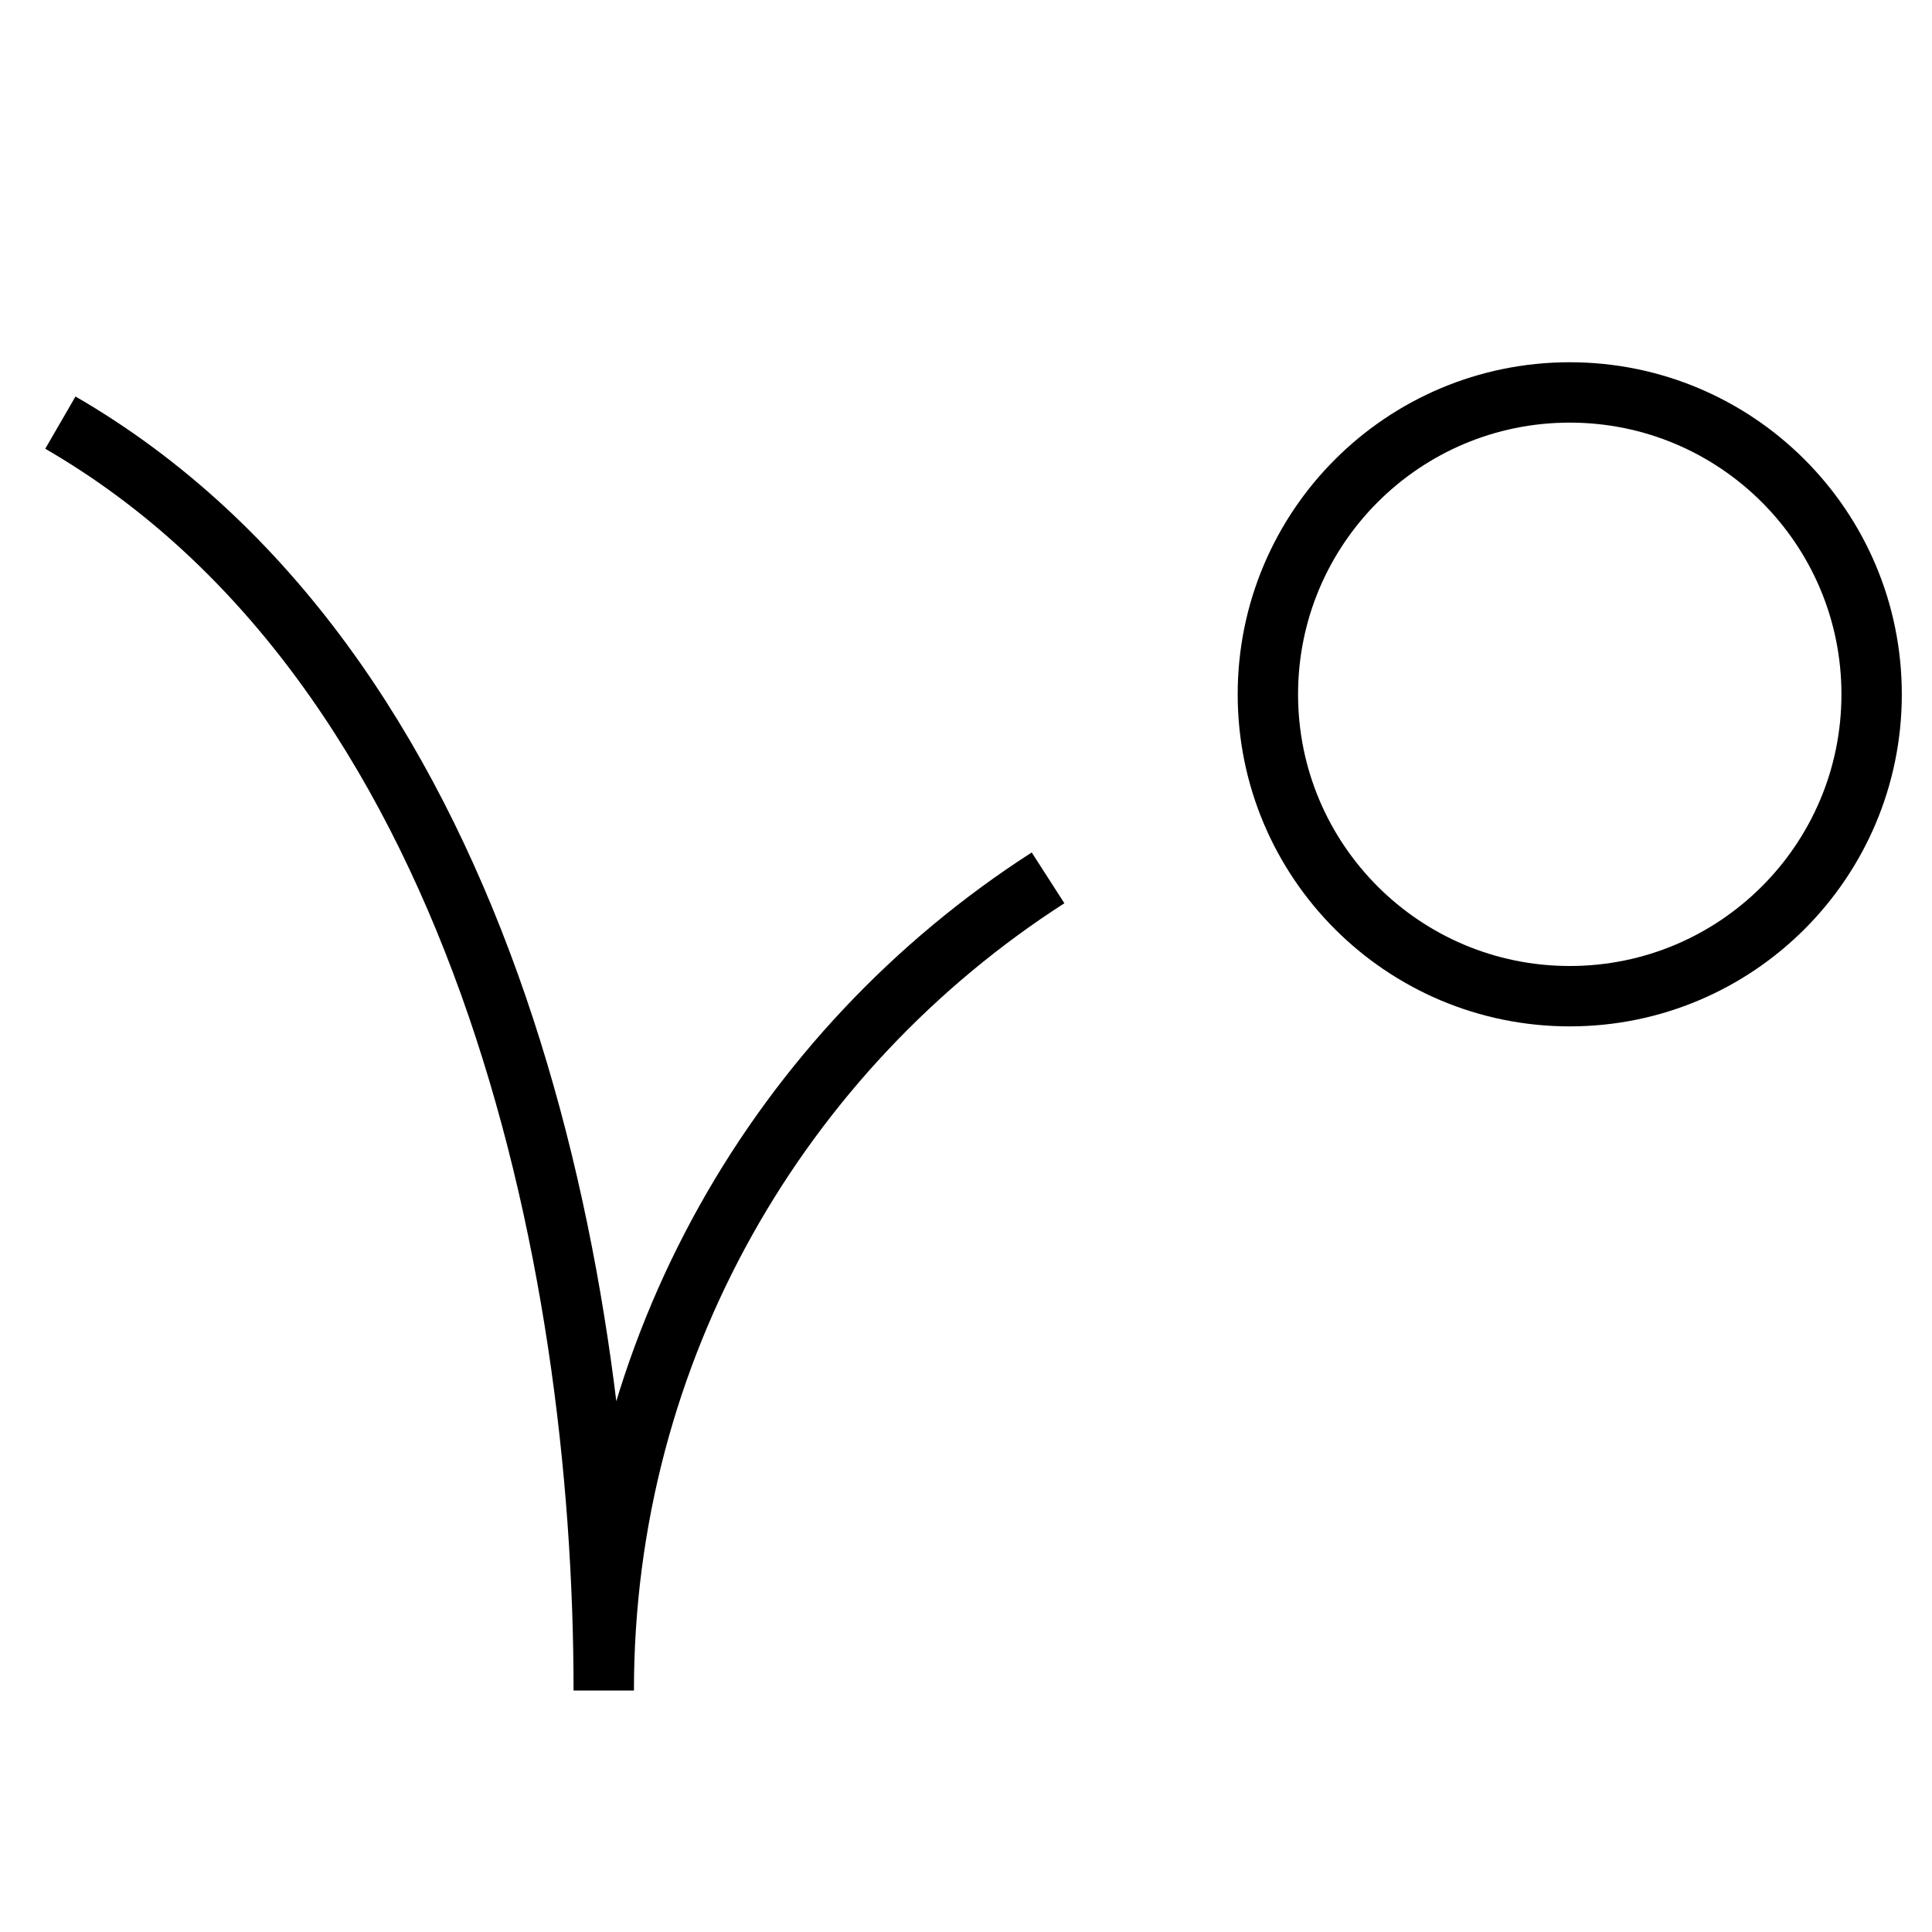
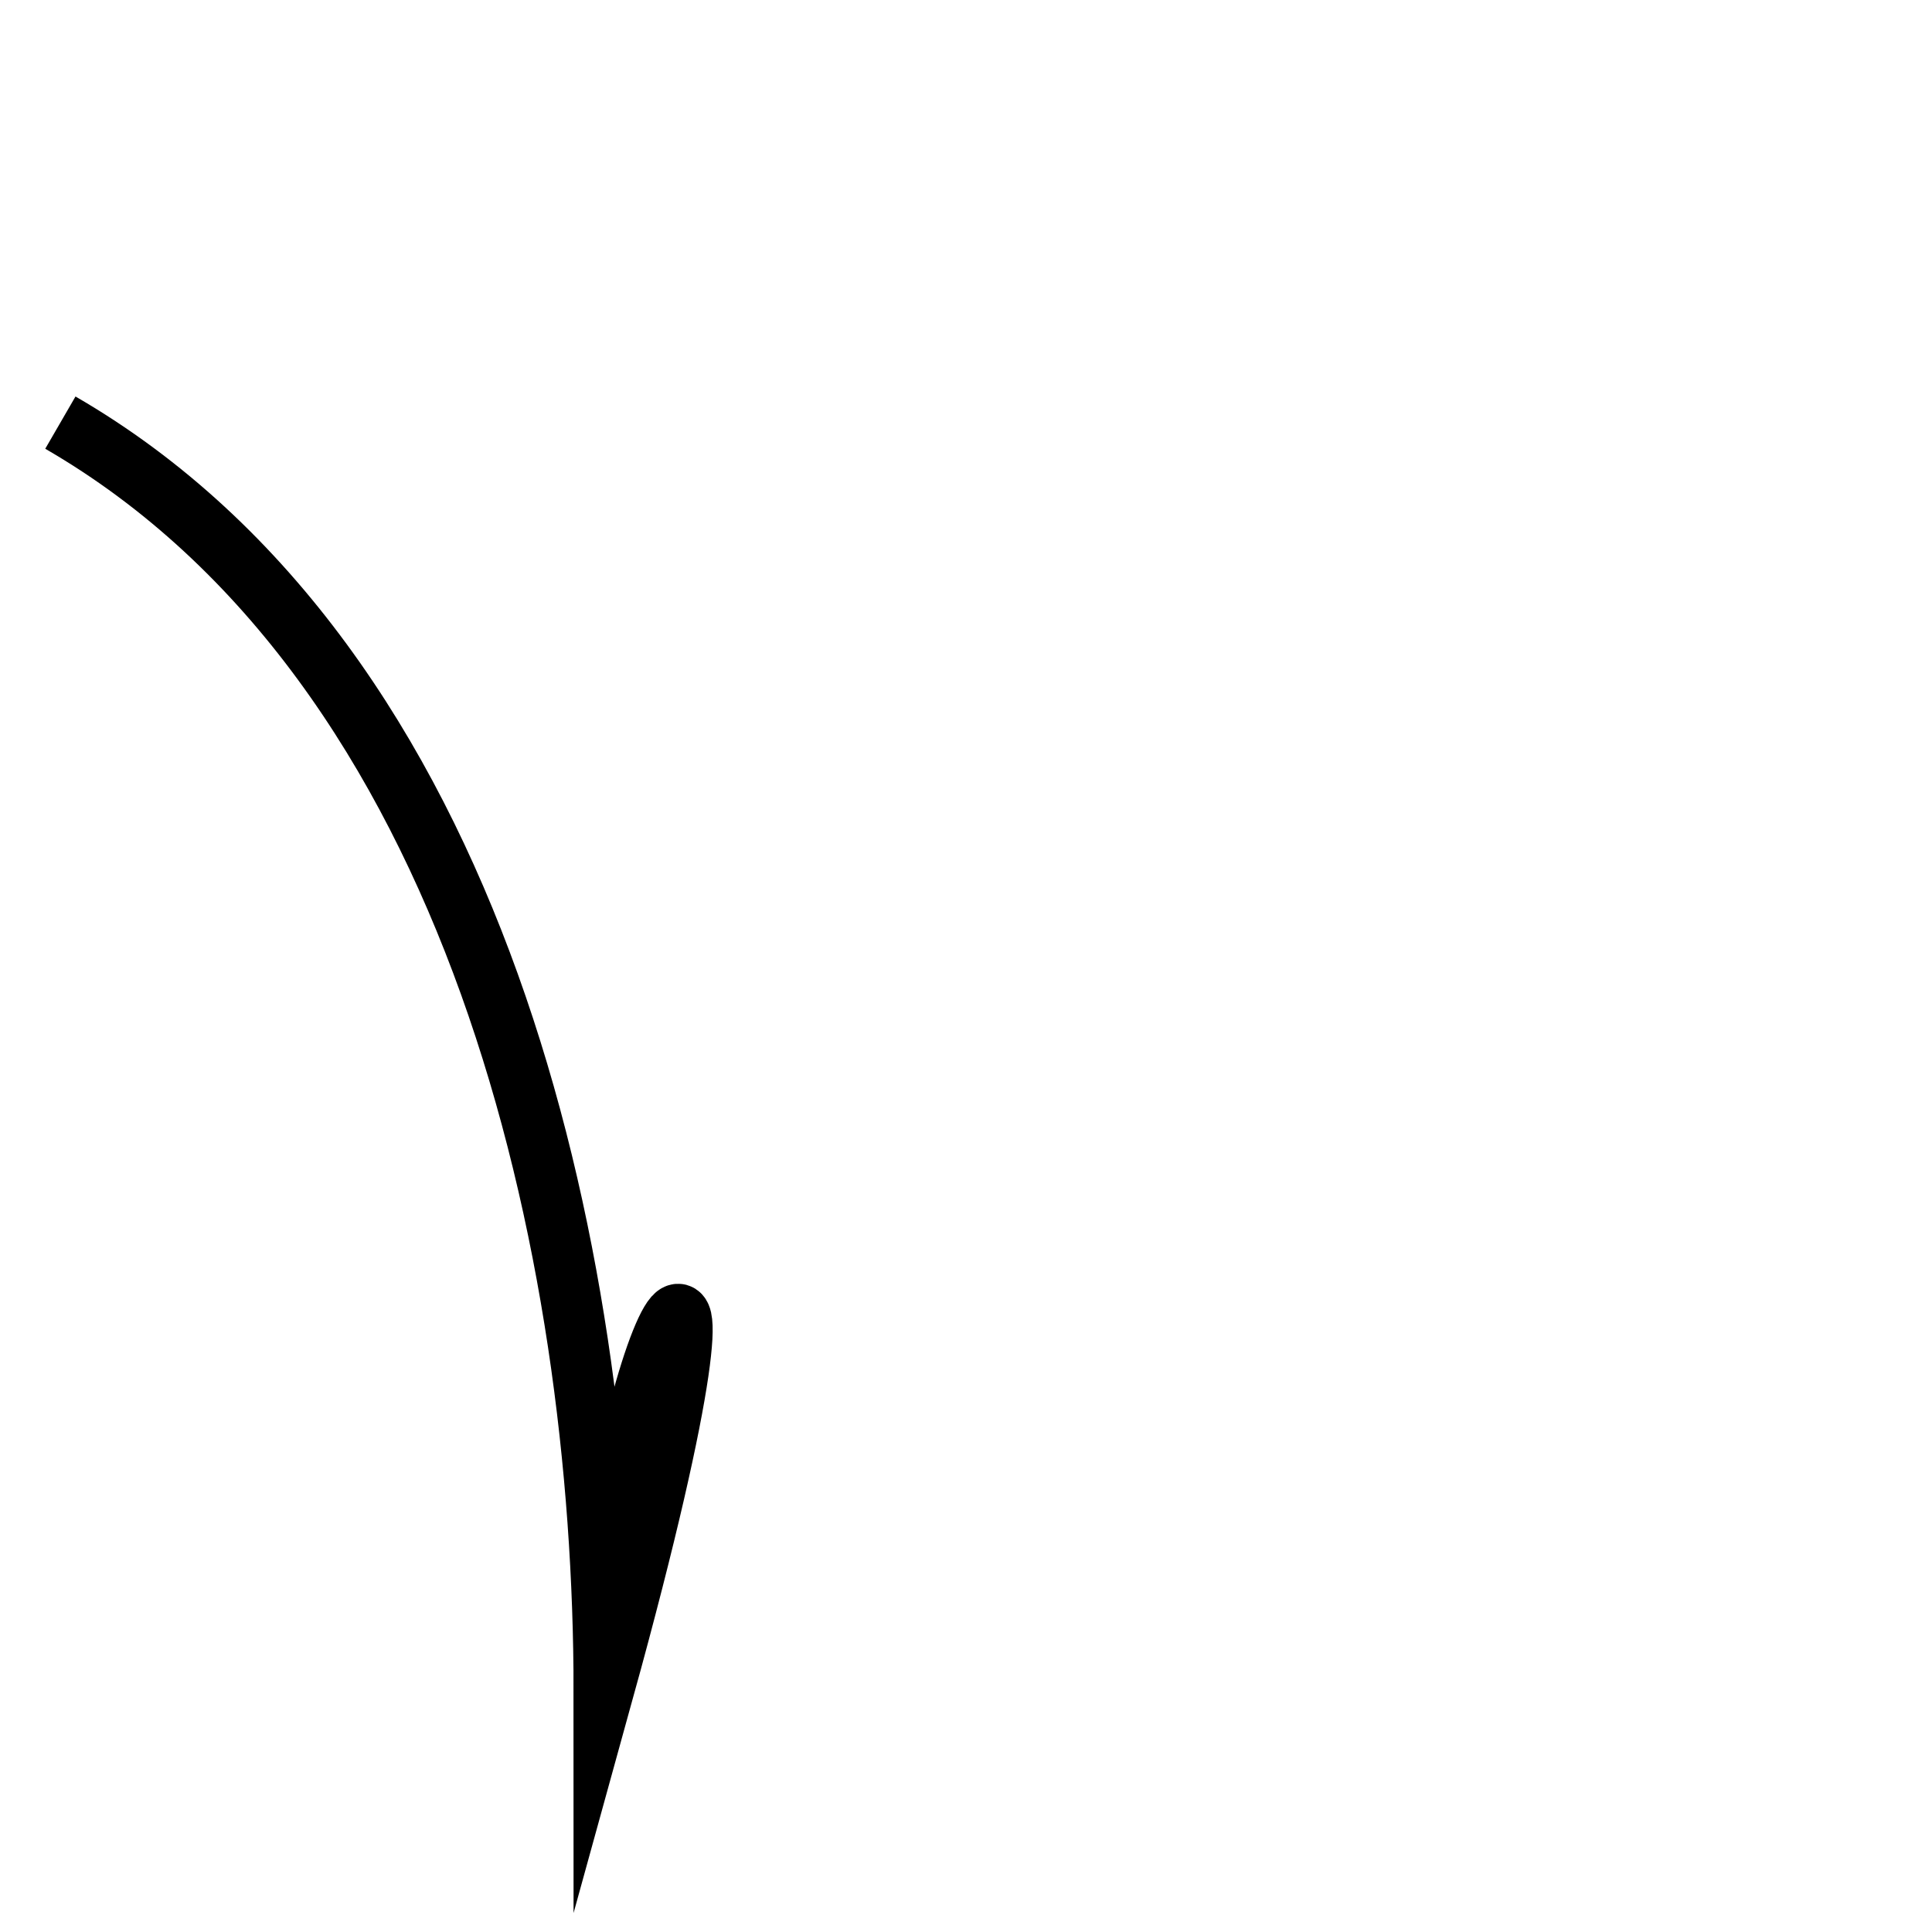
<svg xmlns="http://www.w3.org/2000/svg" width="64" height="64" viewBox="0 0 64 64" fill="none">
-   <path fill="none" d="M52 33c5.523 0 10-4.477 10-10s-4.477-10-10-10-10 4.477-10 10 4.477 10 10 10Z" stroke="currentColor" stroke-width="2" stroke-miterlimit="10" stroke-linecap="square" />
-   <path d="M2 14c13.897 8.044 18 27.556 18 42M34.718 29.08C25.868 34.77 20 44.695 20 56" stroke="currentColor" stroke-width="2" stroke-miterlimit="10" fill="none" />
+   <path d="M2 14c13.897 8.044 18 27.556 18 42C25.868 34.77 20 44.695 20 56" stroke="currentColor" stroke-width="2" stroke-miterlimit="10" fill="none" />
</svg>